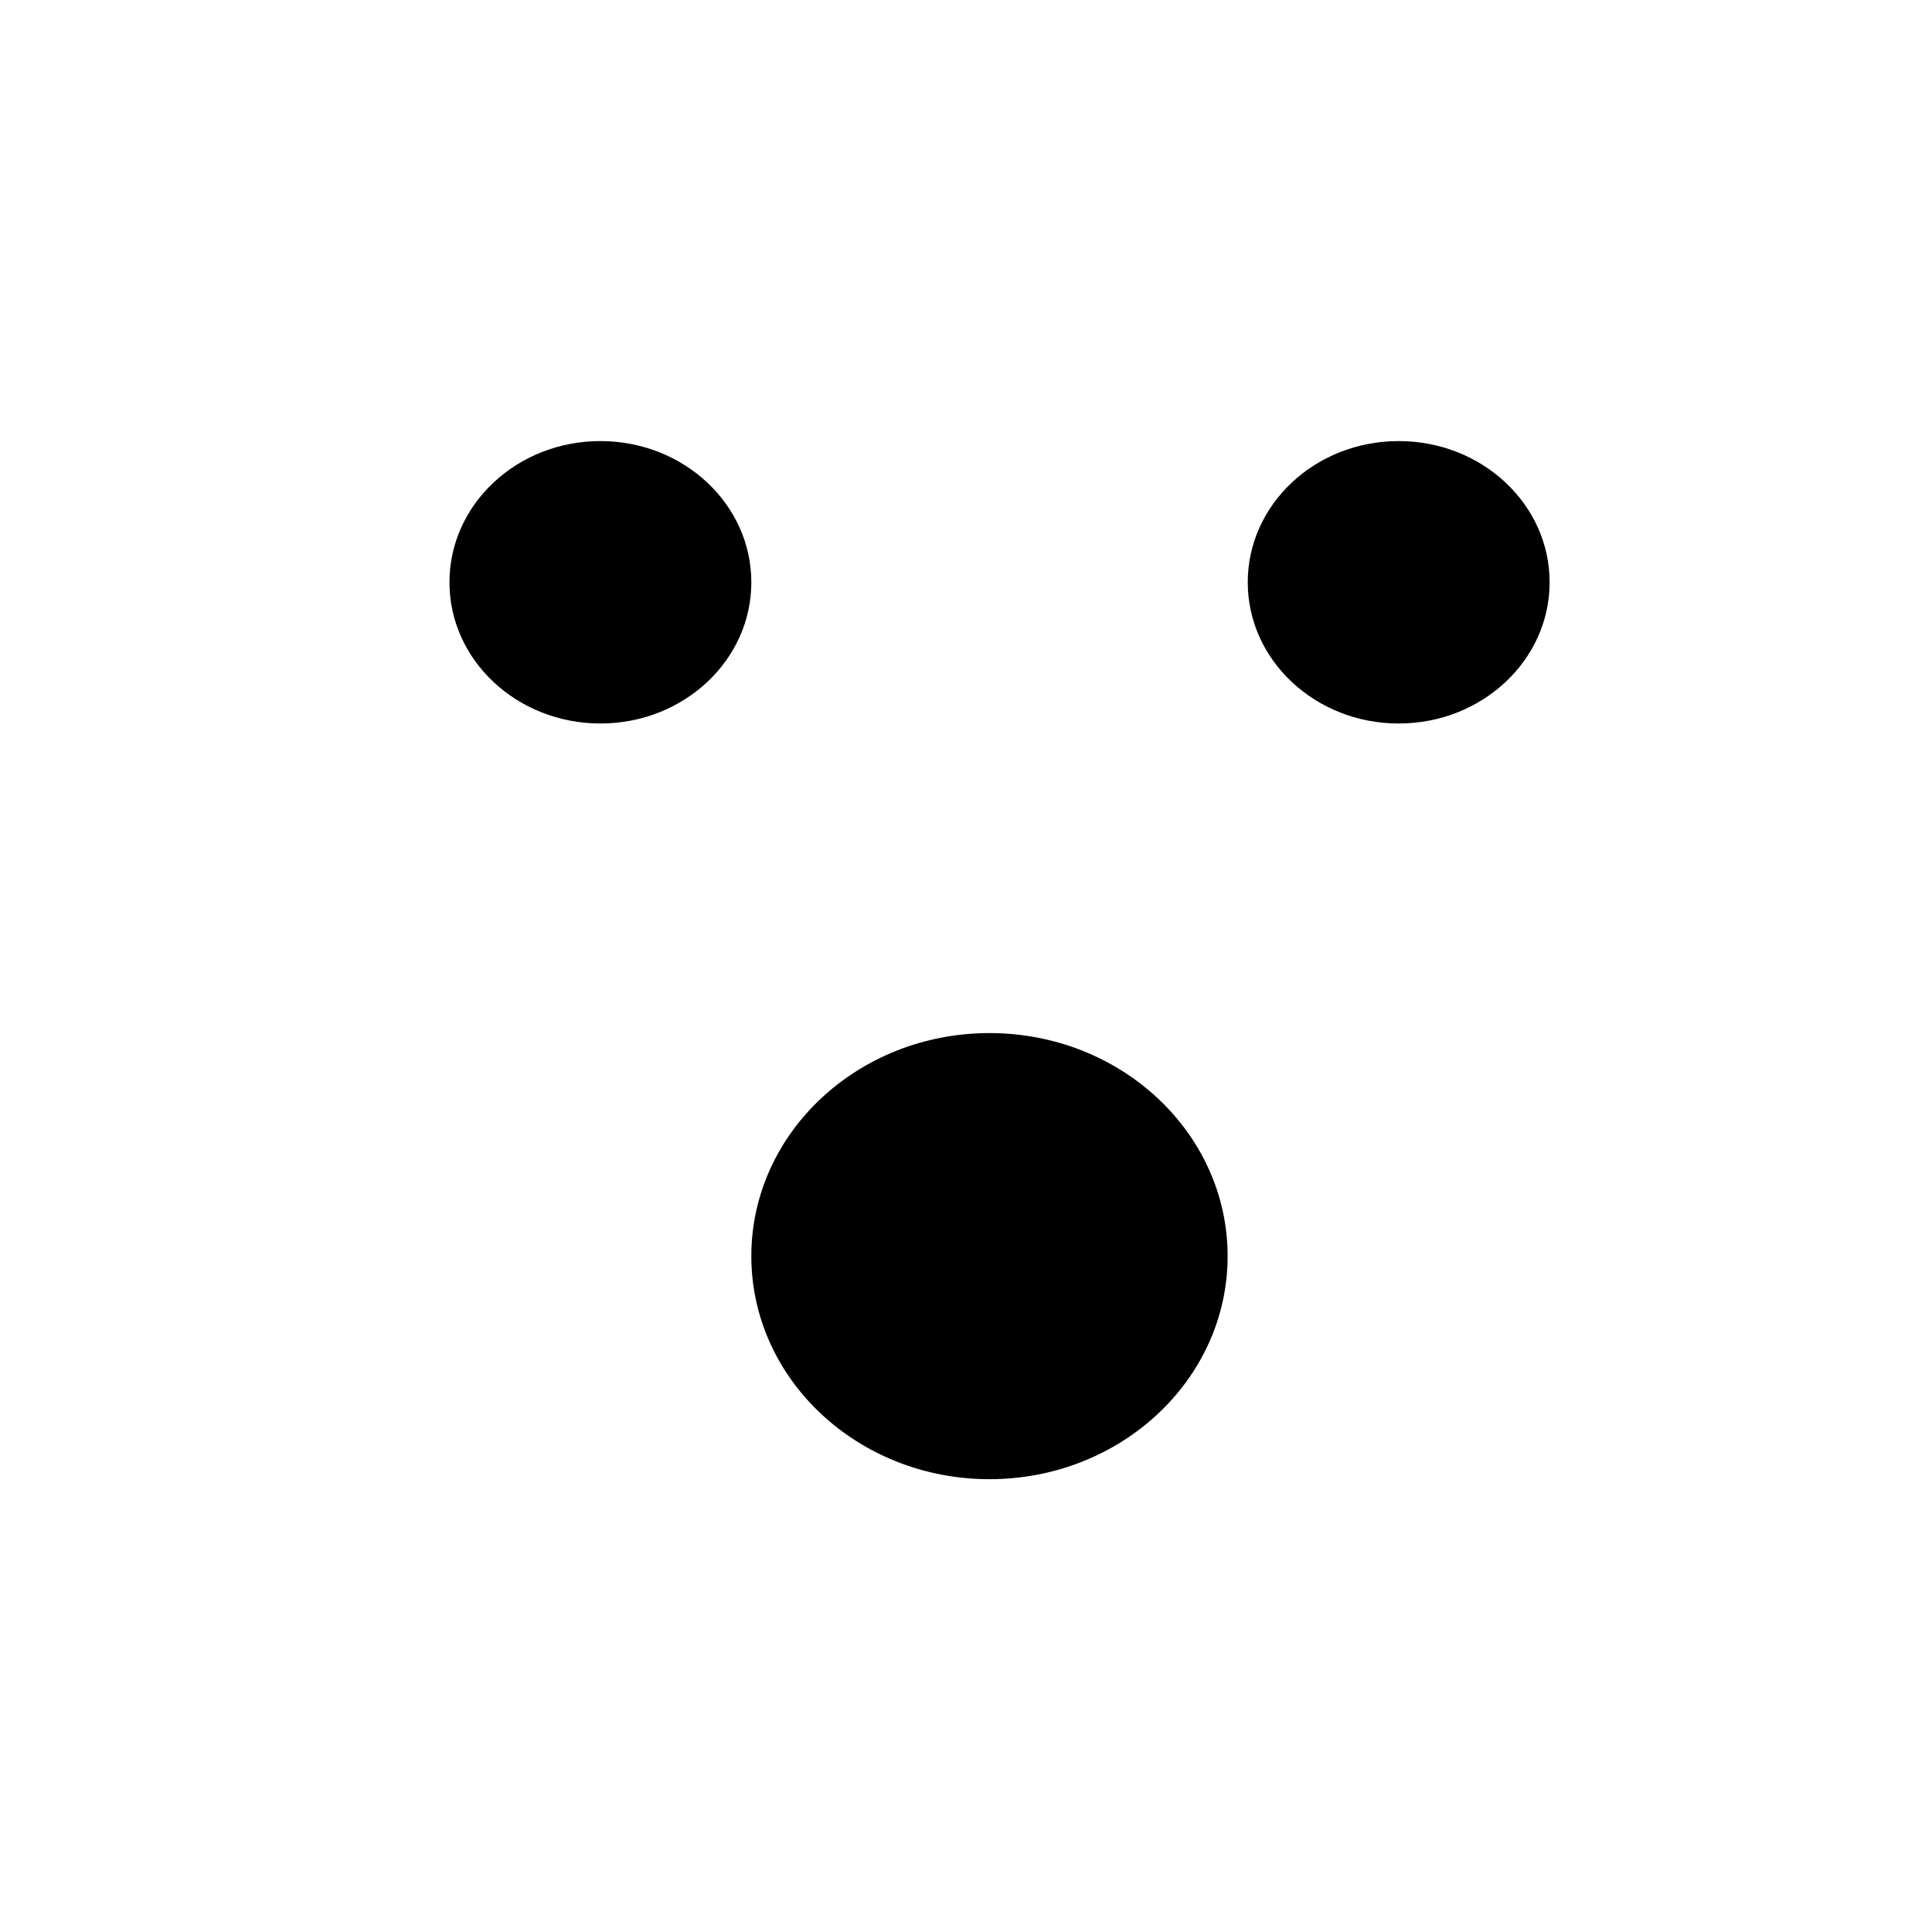
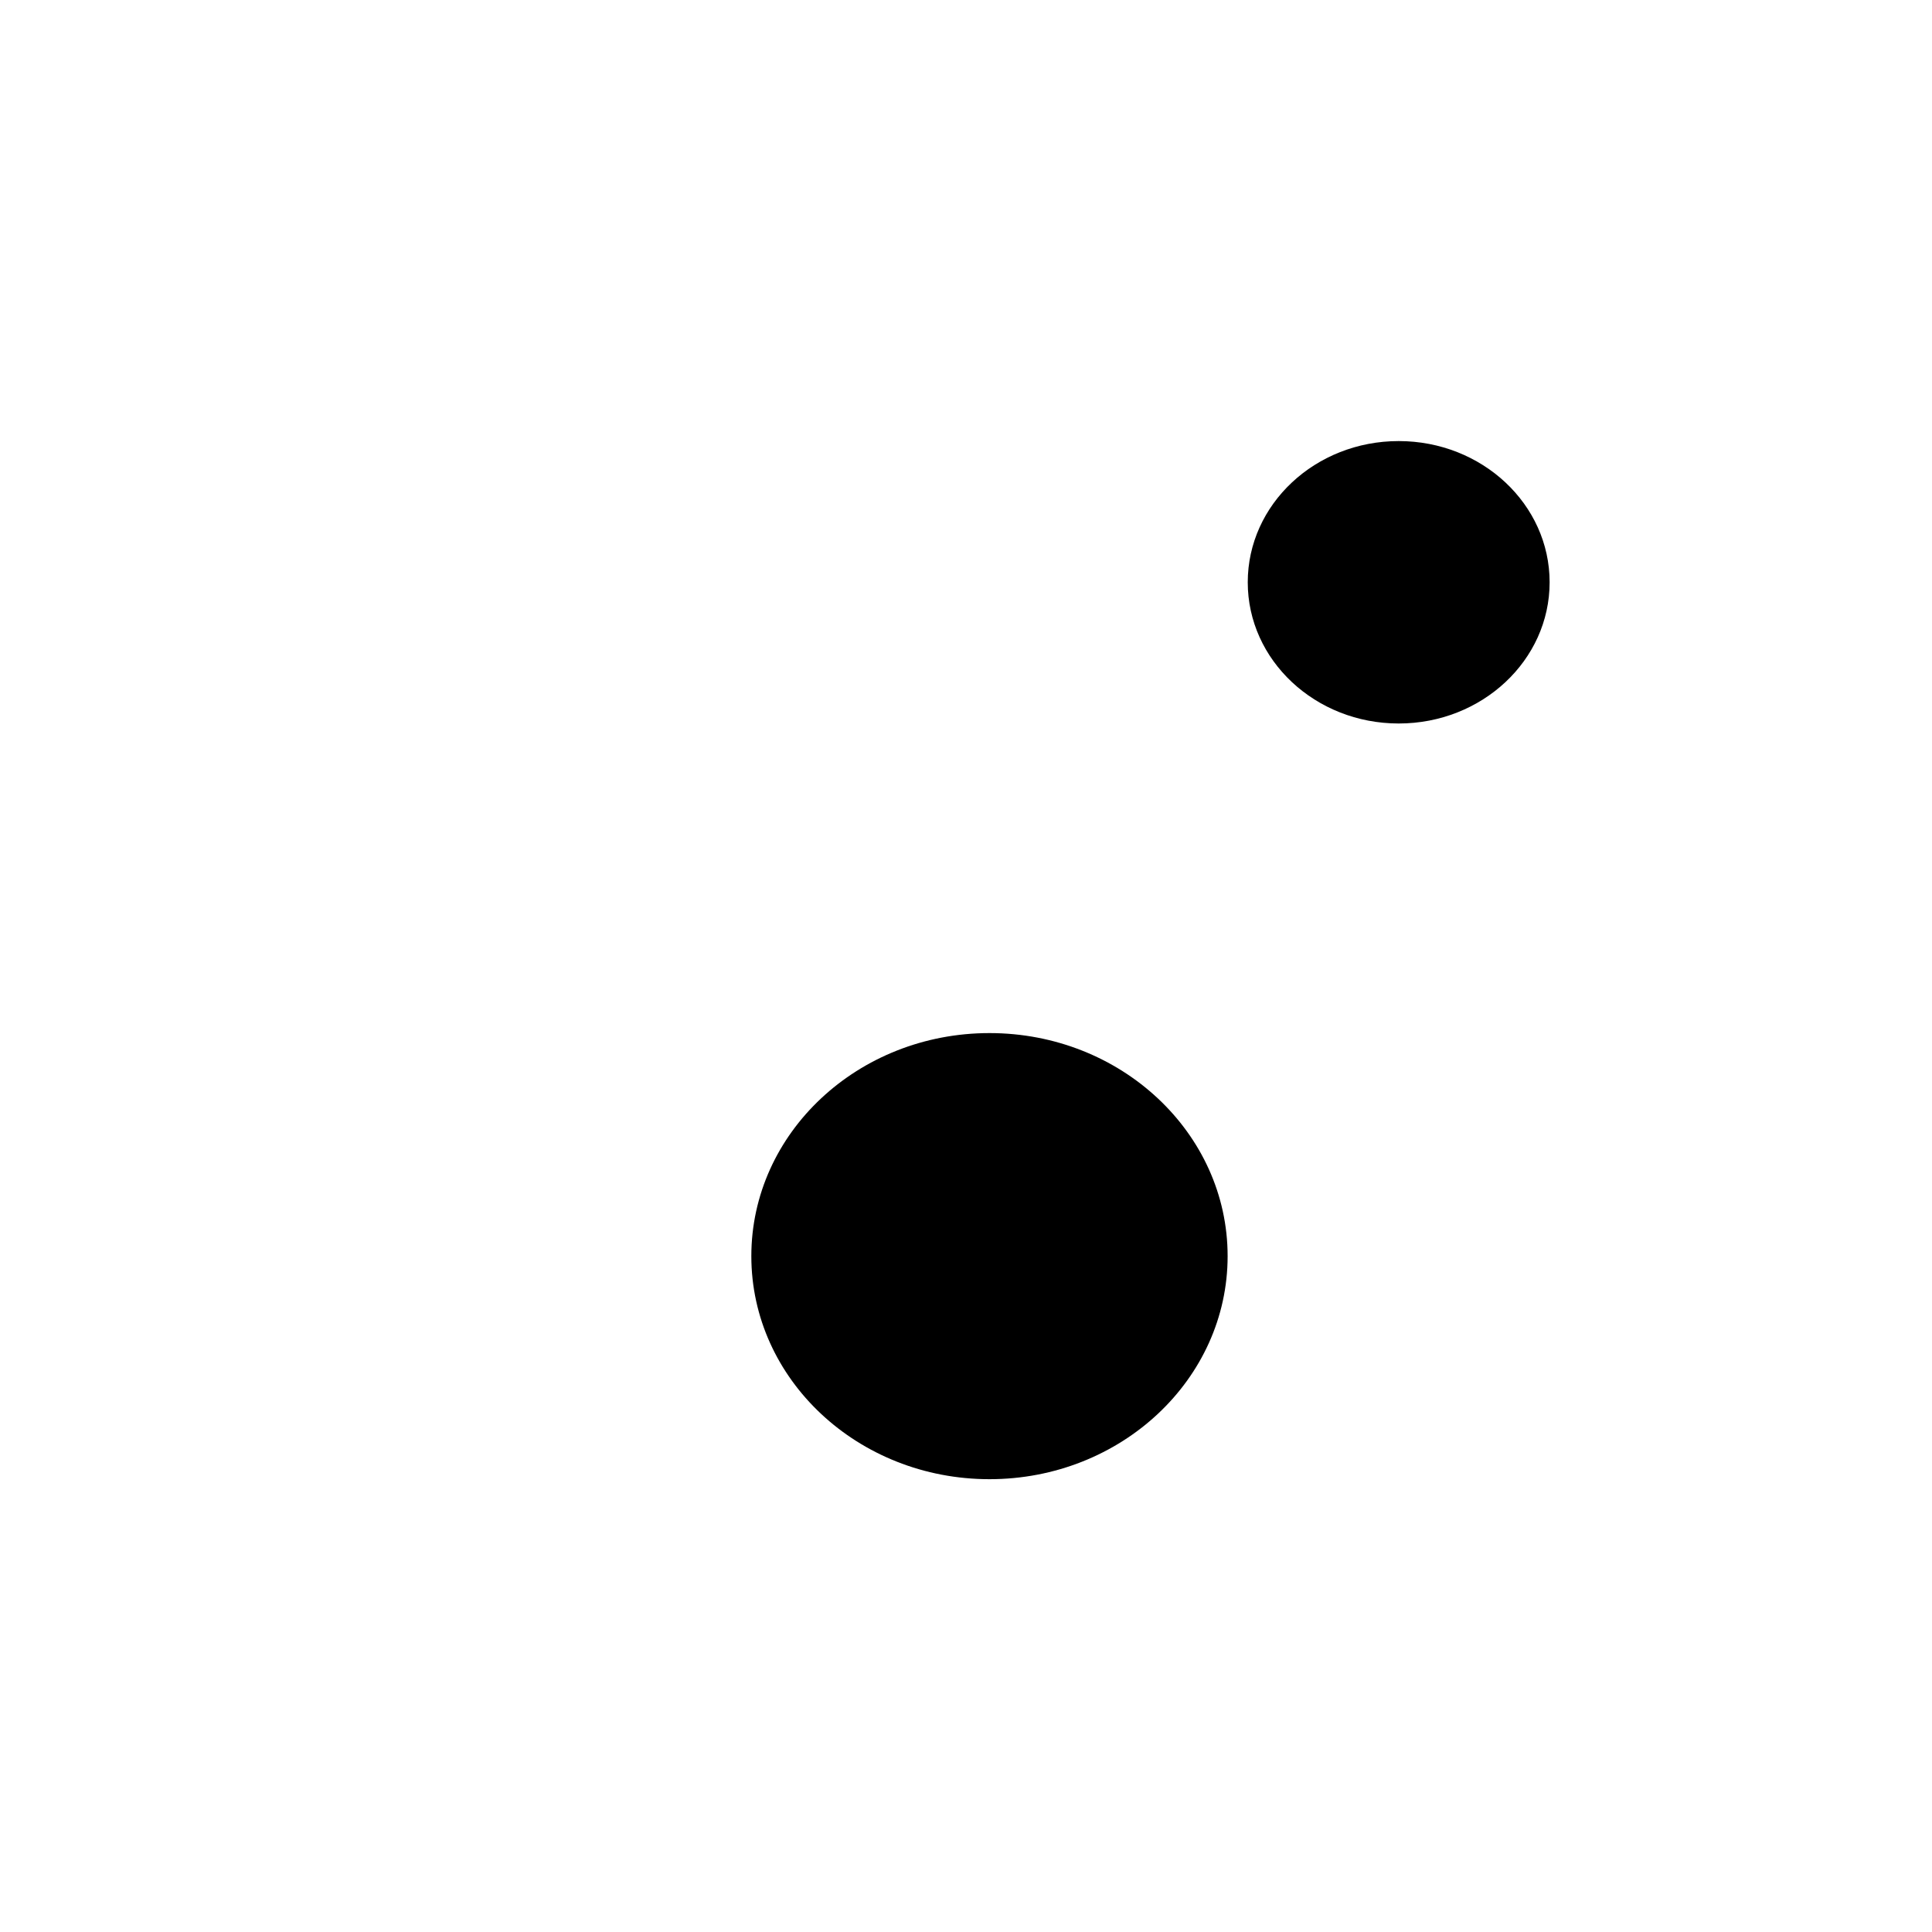
<svg xmlns="http://www.w3.org/2000/svg" version="1.1" id="Layer_1" x="0px" y="0px" viewBox="0 0 576 576" style="enable-background:new 0 0 576 576;" xml:space="preserve">
  <ellipse cx="295" cy="374.5" rx="71" ry="66.5" />
-   <ellipse cx="179" cy="173.6" rx="45" ry="42.1" />
  <ellipse cx="417" cy="173.6" rx="45" ry="42.1" />
</svg>